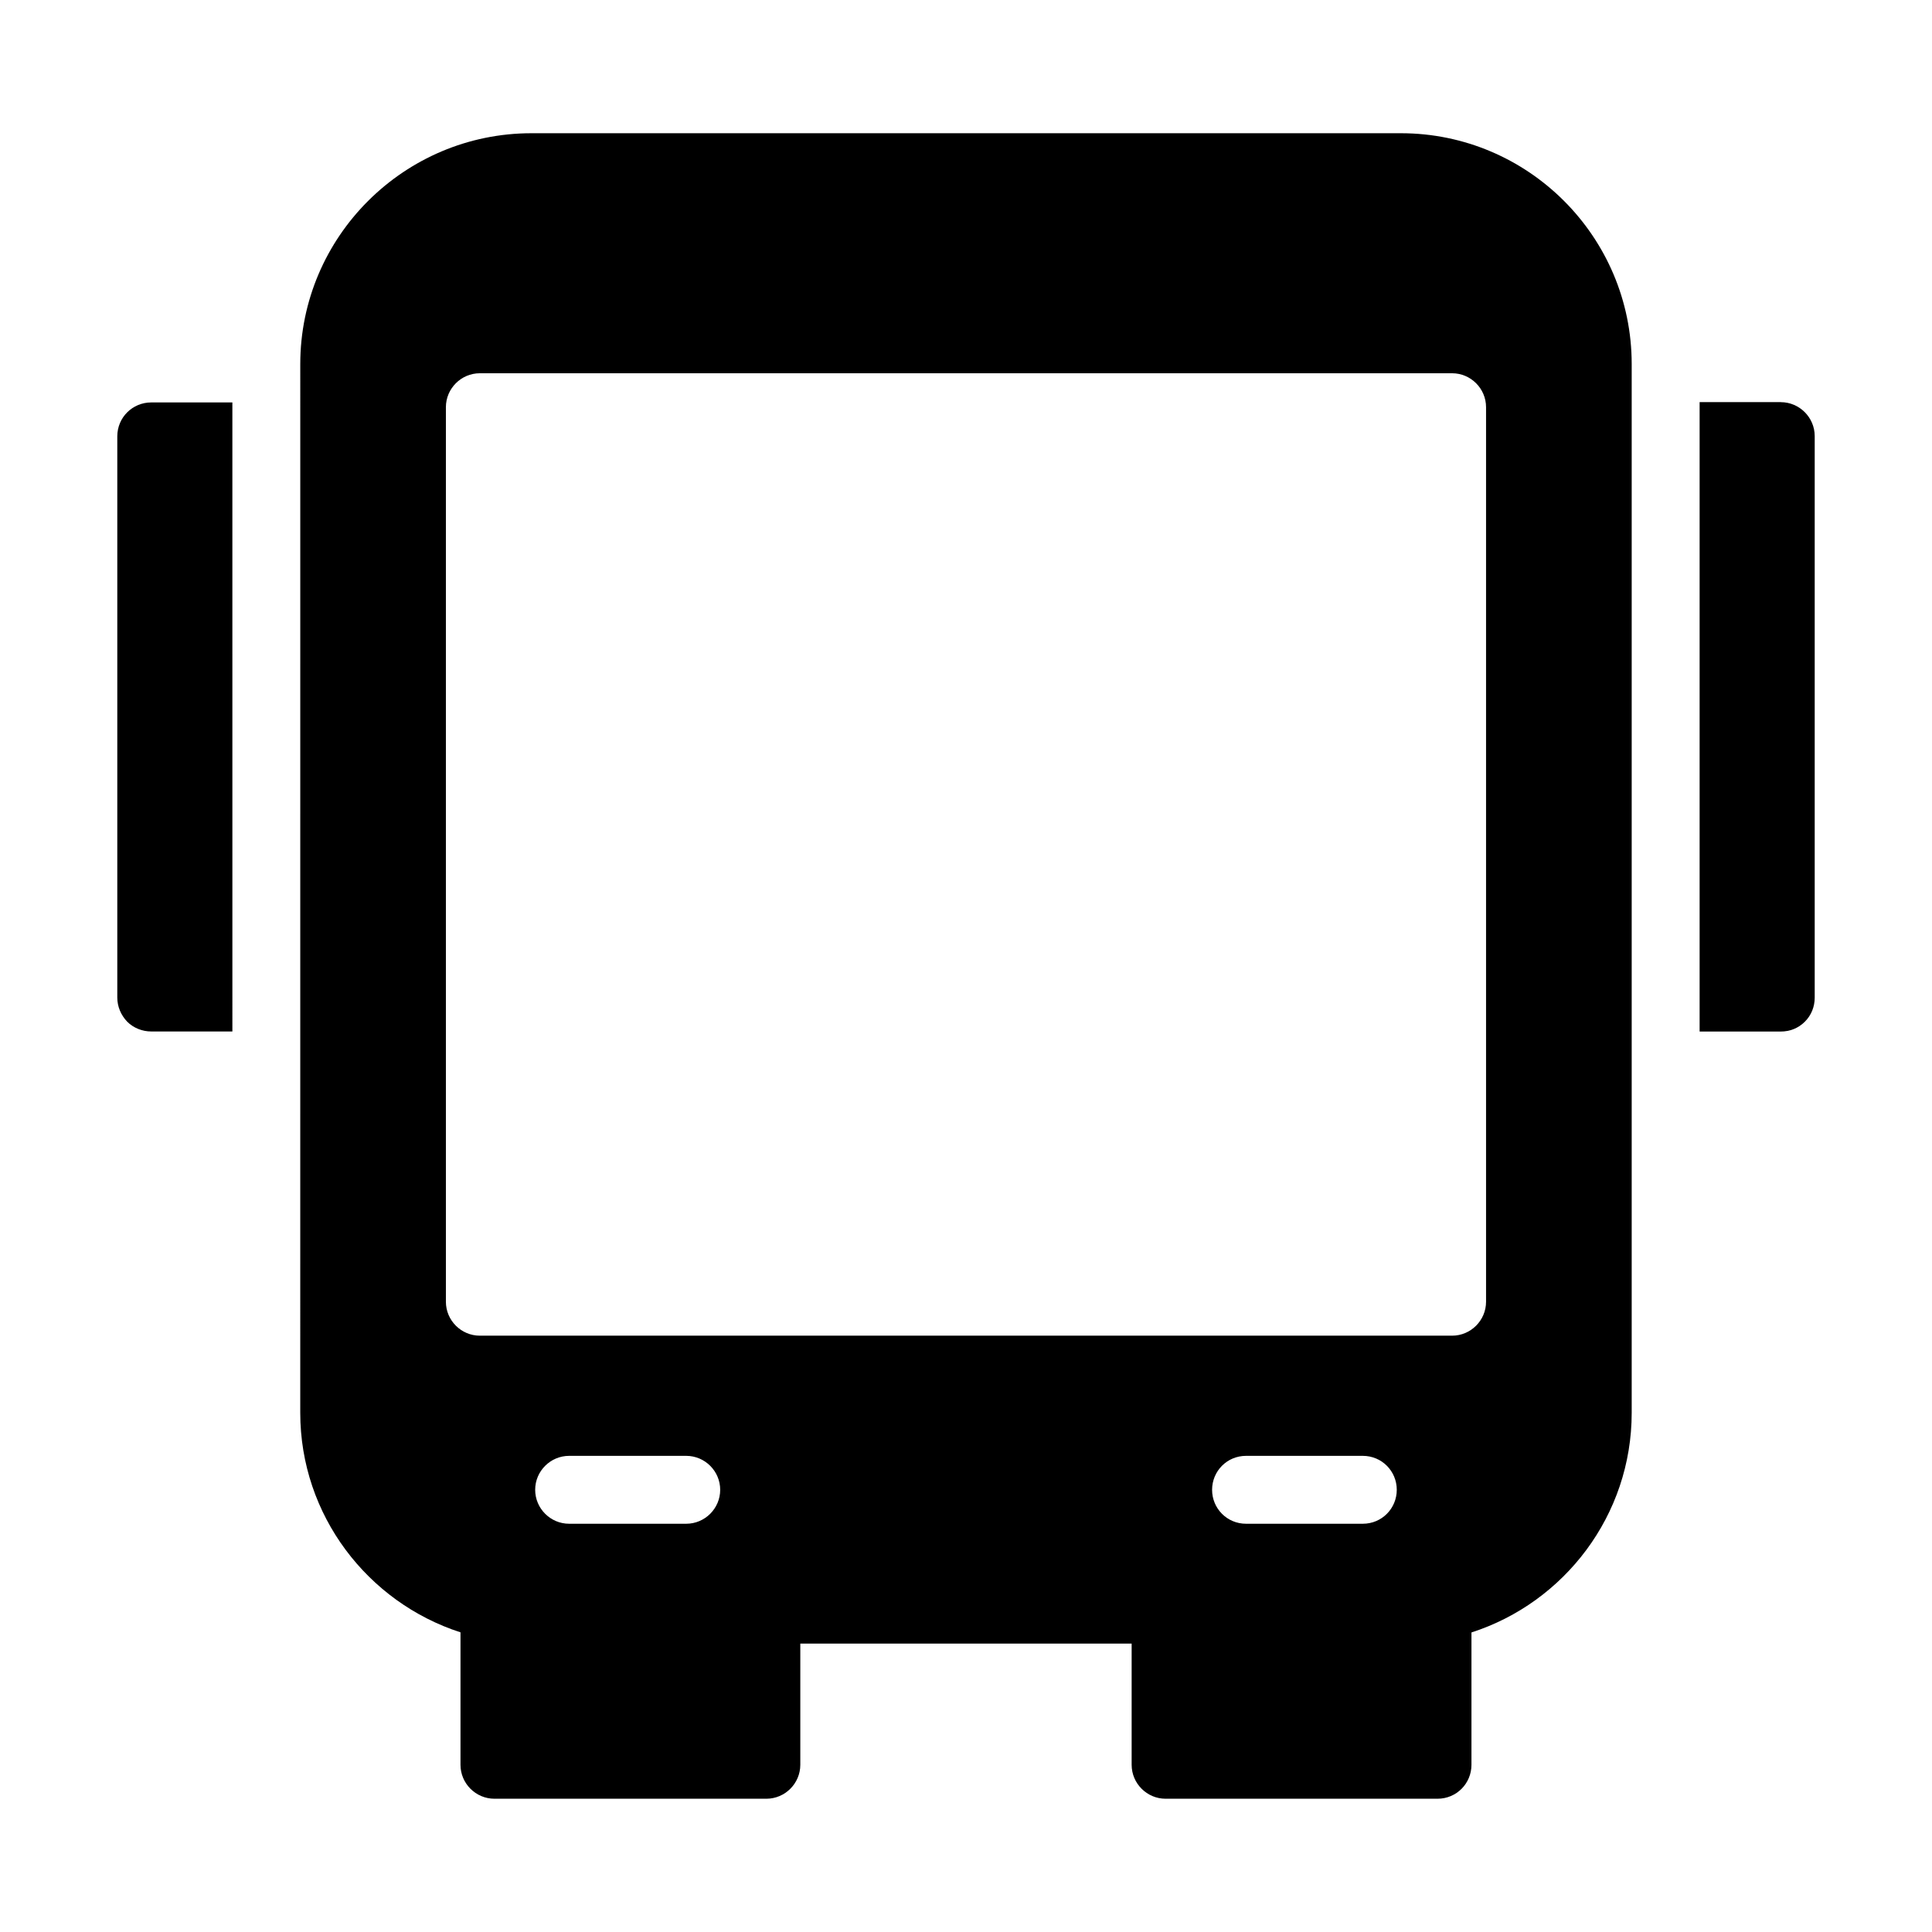
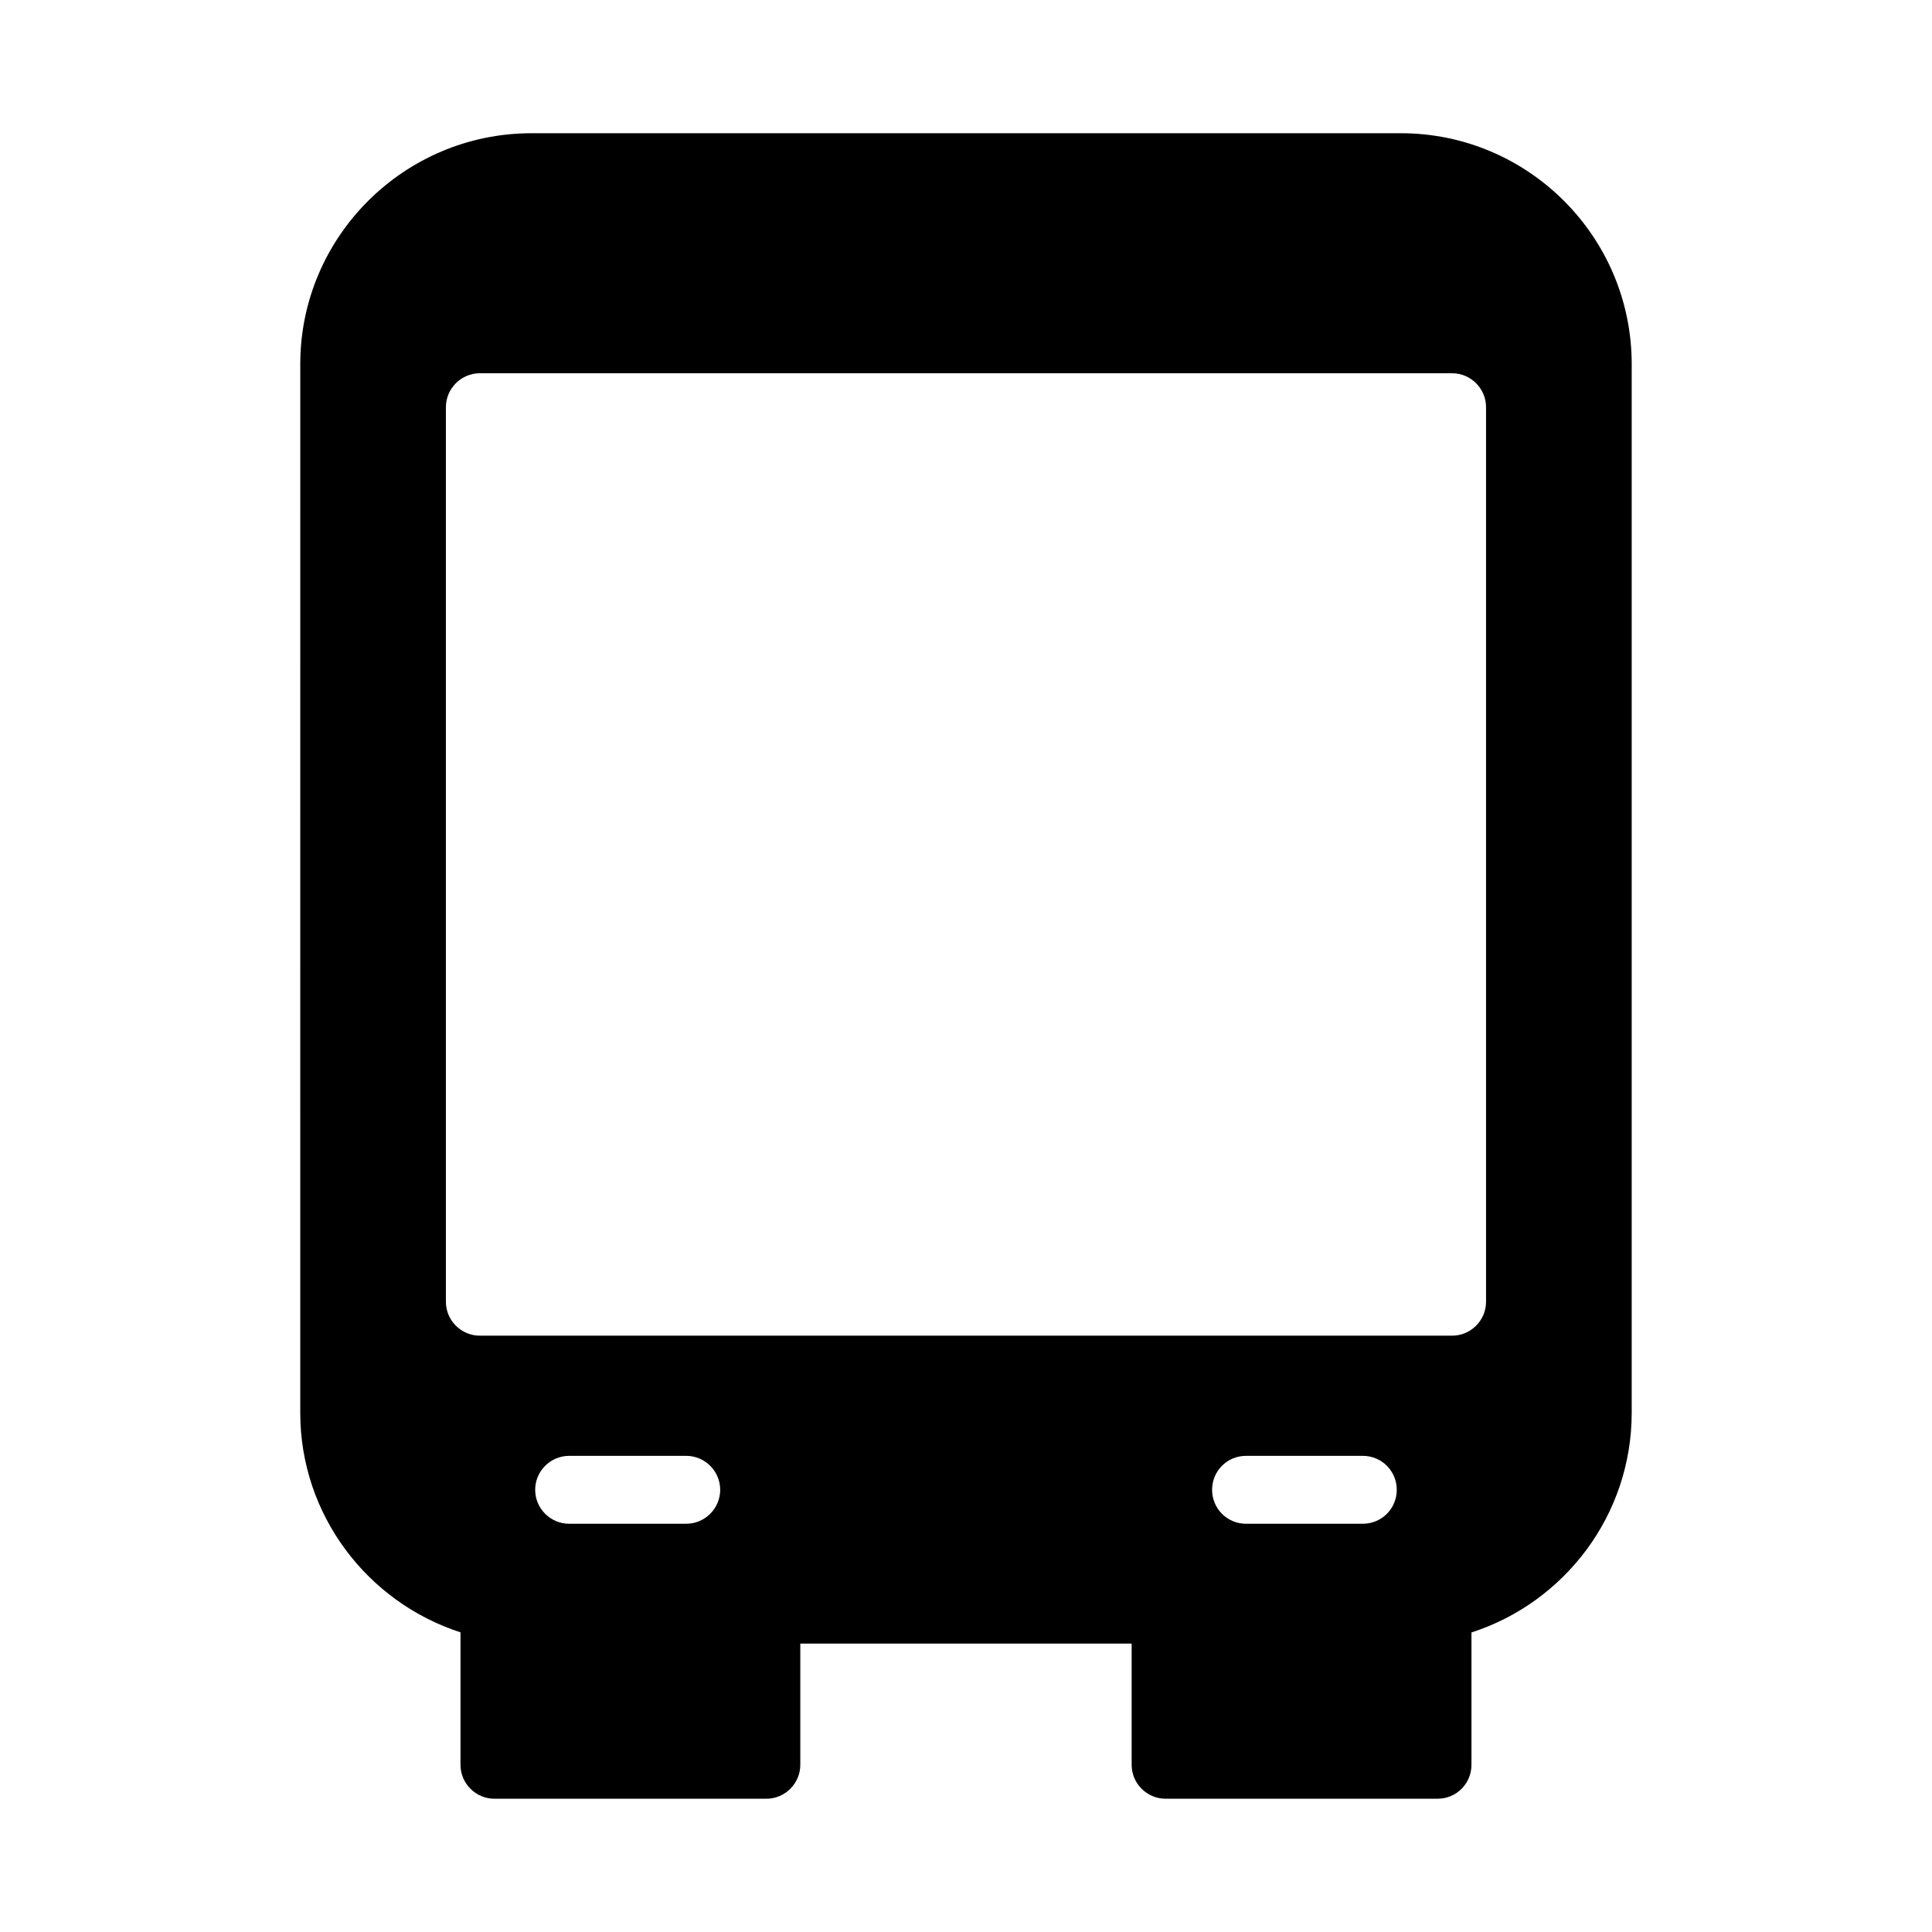
<svg xmlns="http://www.w3.org/2000/svg" fill="#000000" width="800px" height="800px" version="1.1" viewBox="144 144 512 512">
  <g>
    <path d="m223.57 518.39c0 27.18 17.879 50.242 42.465 58.195v35.102c0 4.949 4.047 8.996 8.996 8.996h72.062c4.949 0 8.996-4.047 8.996-8.996v-32.117h87.809v32.117c0 4.949 4.047 8.996 8.996 8.996h72.062c5.039 0 8.996-4.047 8.996-8.996v-35.07c24.605-7.926 42.465-31.016 42.465-58.223v-277.91c0-33.738-27.441-61.176-61.176-61.176h-230.4c-33.738 0-61.266 27.441-61.266 61.176zm62.258 20.422c0-4.949 4.047-8.996 8.996-8.996h31.039c4.949 0 8.996 4.047 8.996 8.996 0 4.949-4.047 8.996-8.996 8.996h-31.039c-4.949 0-8.996-4.047-8.996-8.996zm179.39 0c0-4.949 3.957-8.996 8.996-8.996h30.949c5.039 0 8.996 4.047 8.996 8.996 0 4.949-3.957 8.996-8.996 8.996h-30.949c-5.035 0-8.996-4.047-8.996-8.996zm-203.05-286.9c0-4.949 4.047-8.996 8.996-8.996h257.66c4.949 0 8.996 4.047 8.996 8.996v237.06c0 4.949-4.047 8.996-8.996 8.996h-257.66c-4.949 0-8.996-4.047-8.996-8.996z" />
-     <path d="m615.92 250.57h-21.504v166.8h21.504c2.43 0 4.68-0.898 6.387-2.609 1.711-1.711 2.609-3.961 2.609-6.387v-148.8c0-4.949-4.051-8.996-8.996-8.996z" />
-     <path d="m184.08 417.36h21.504l-0.004-166.71h-21.5c-4.949 0-8.996 3.957-8.996 8.996v148.71c0 2.43 0.988 4.68 2.609 6.387 1.707 1.707 4.047 2.609 6.387 2.609z" />
  </g>
</svg>